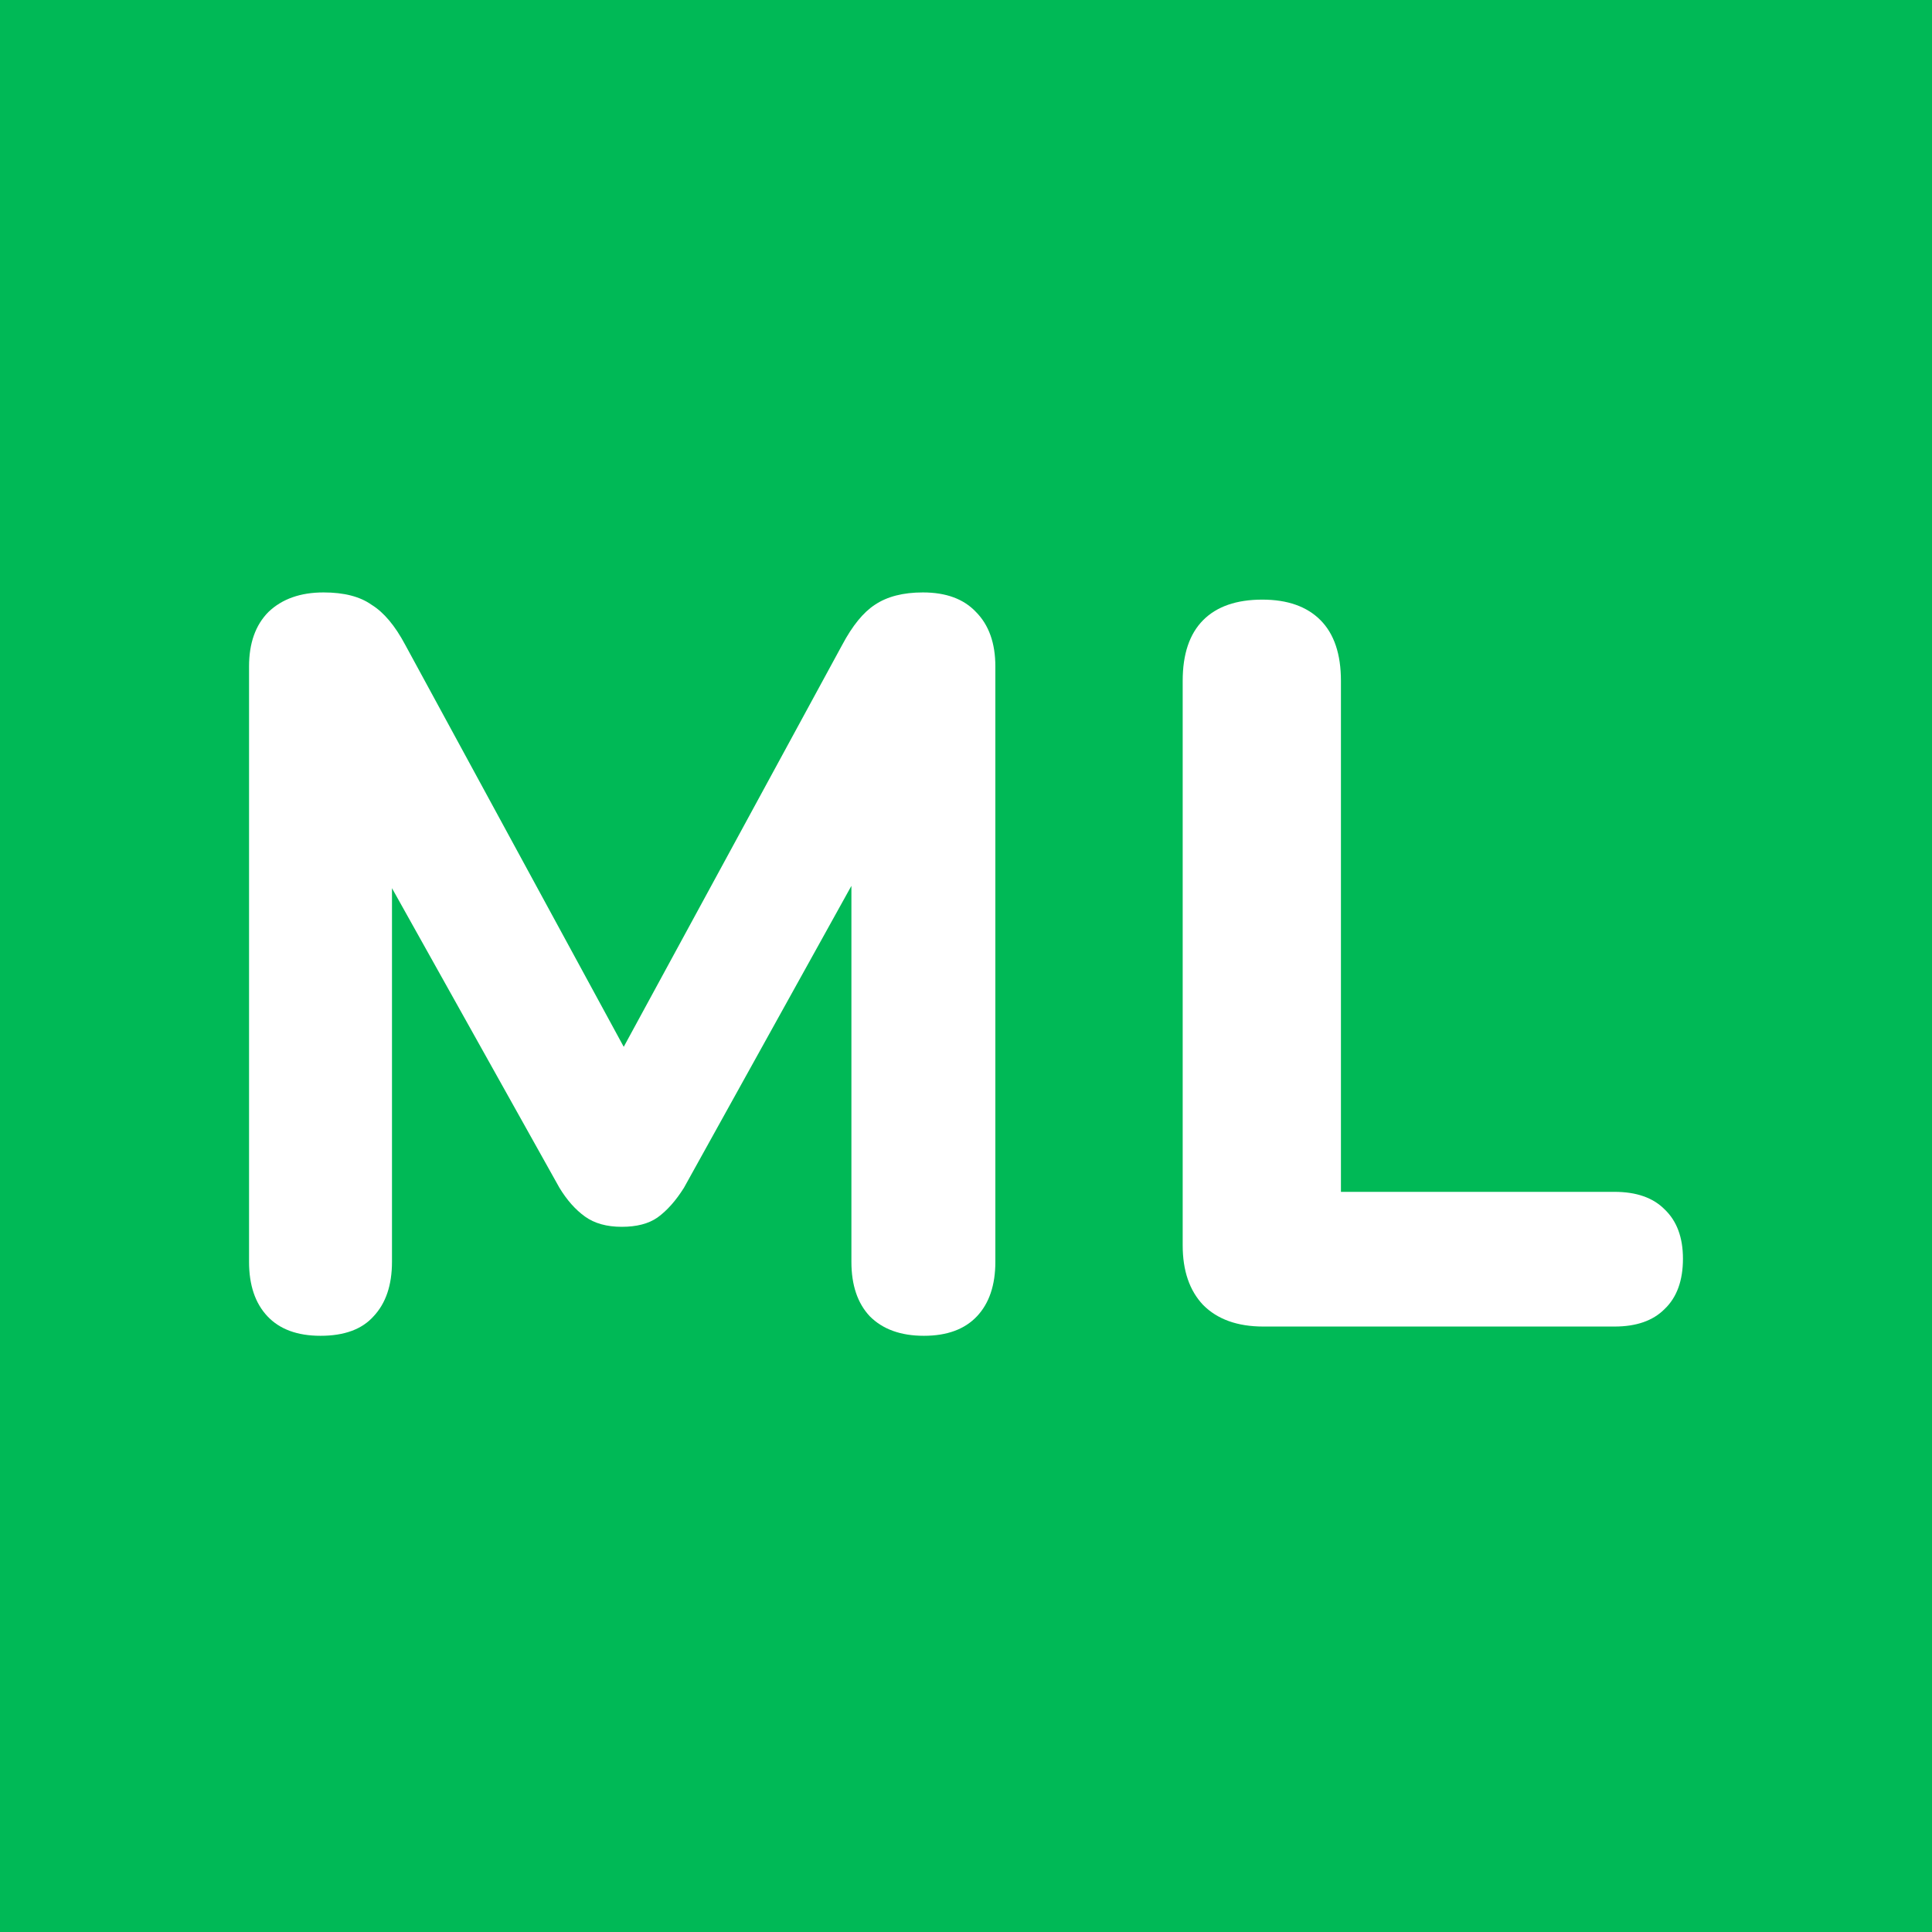
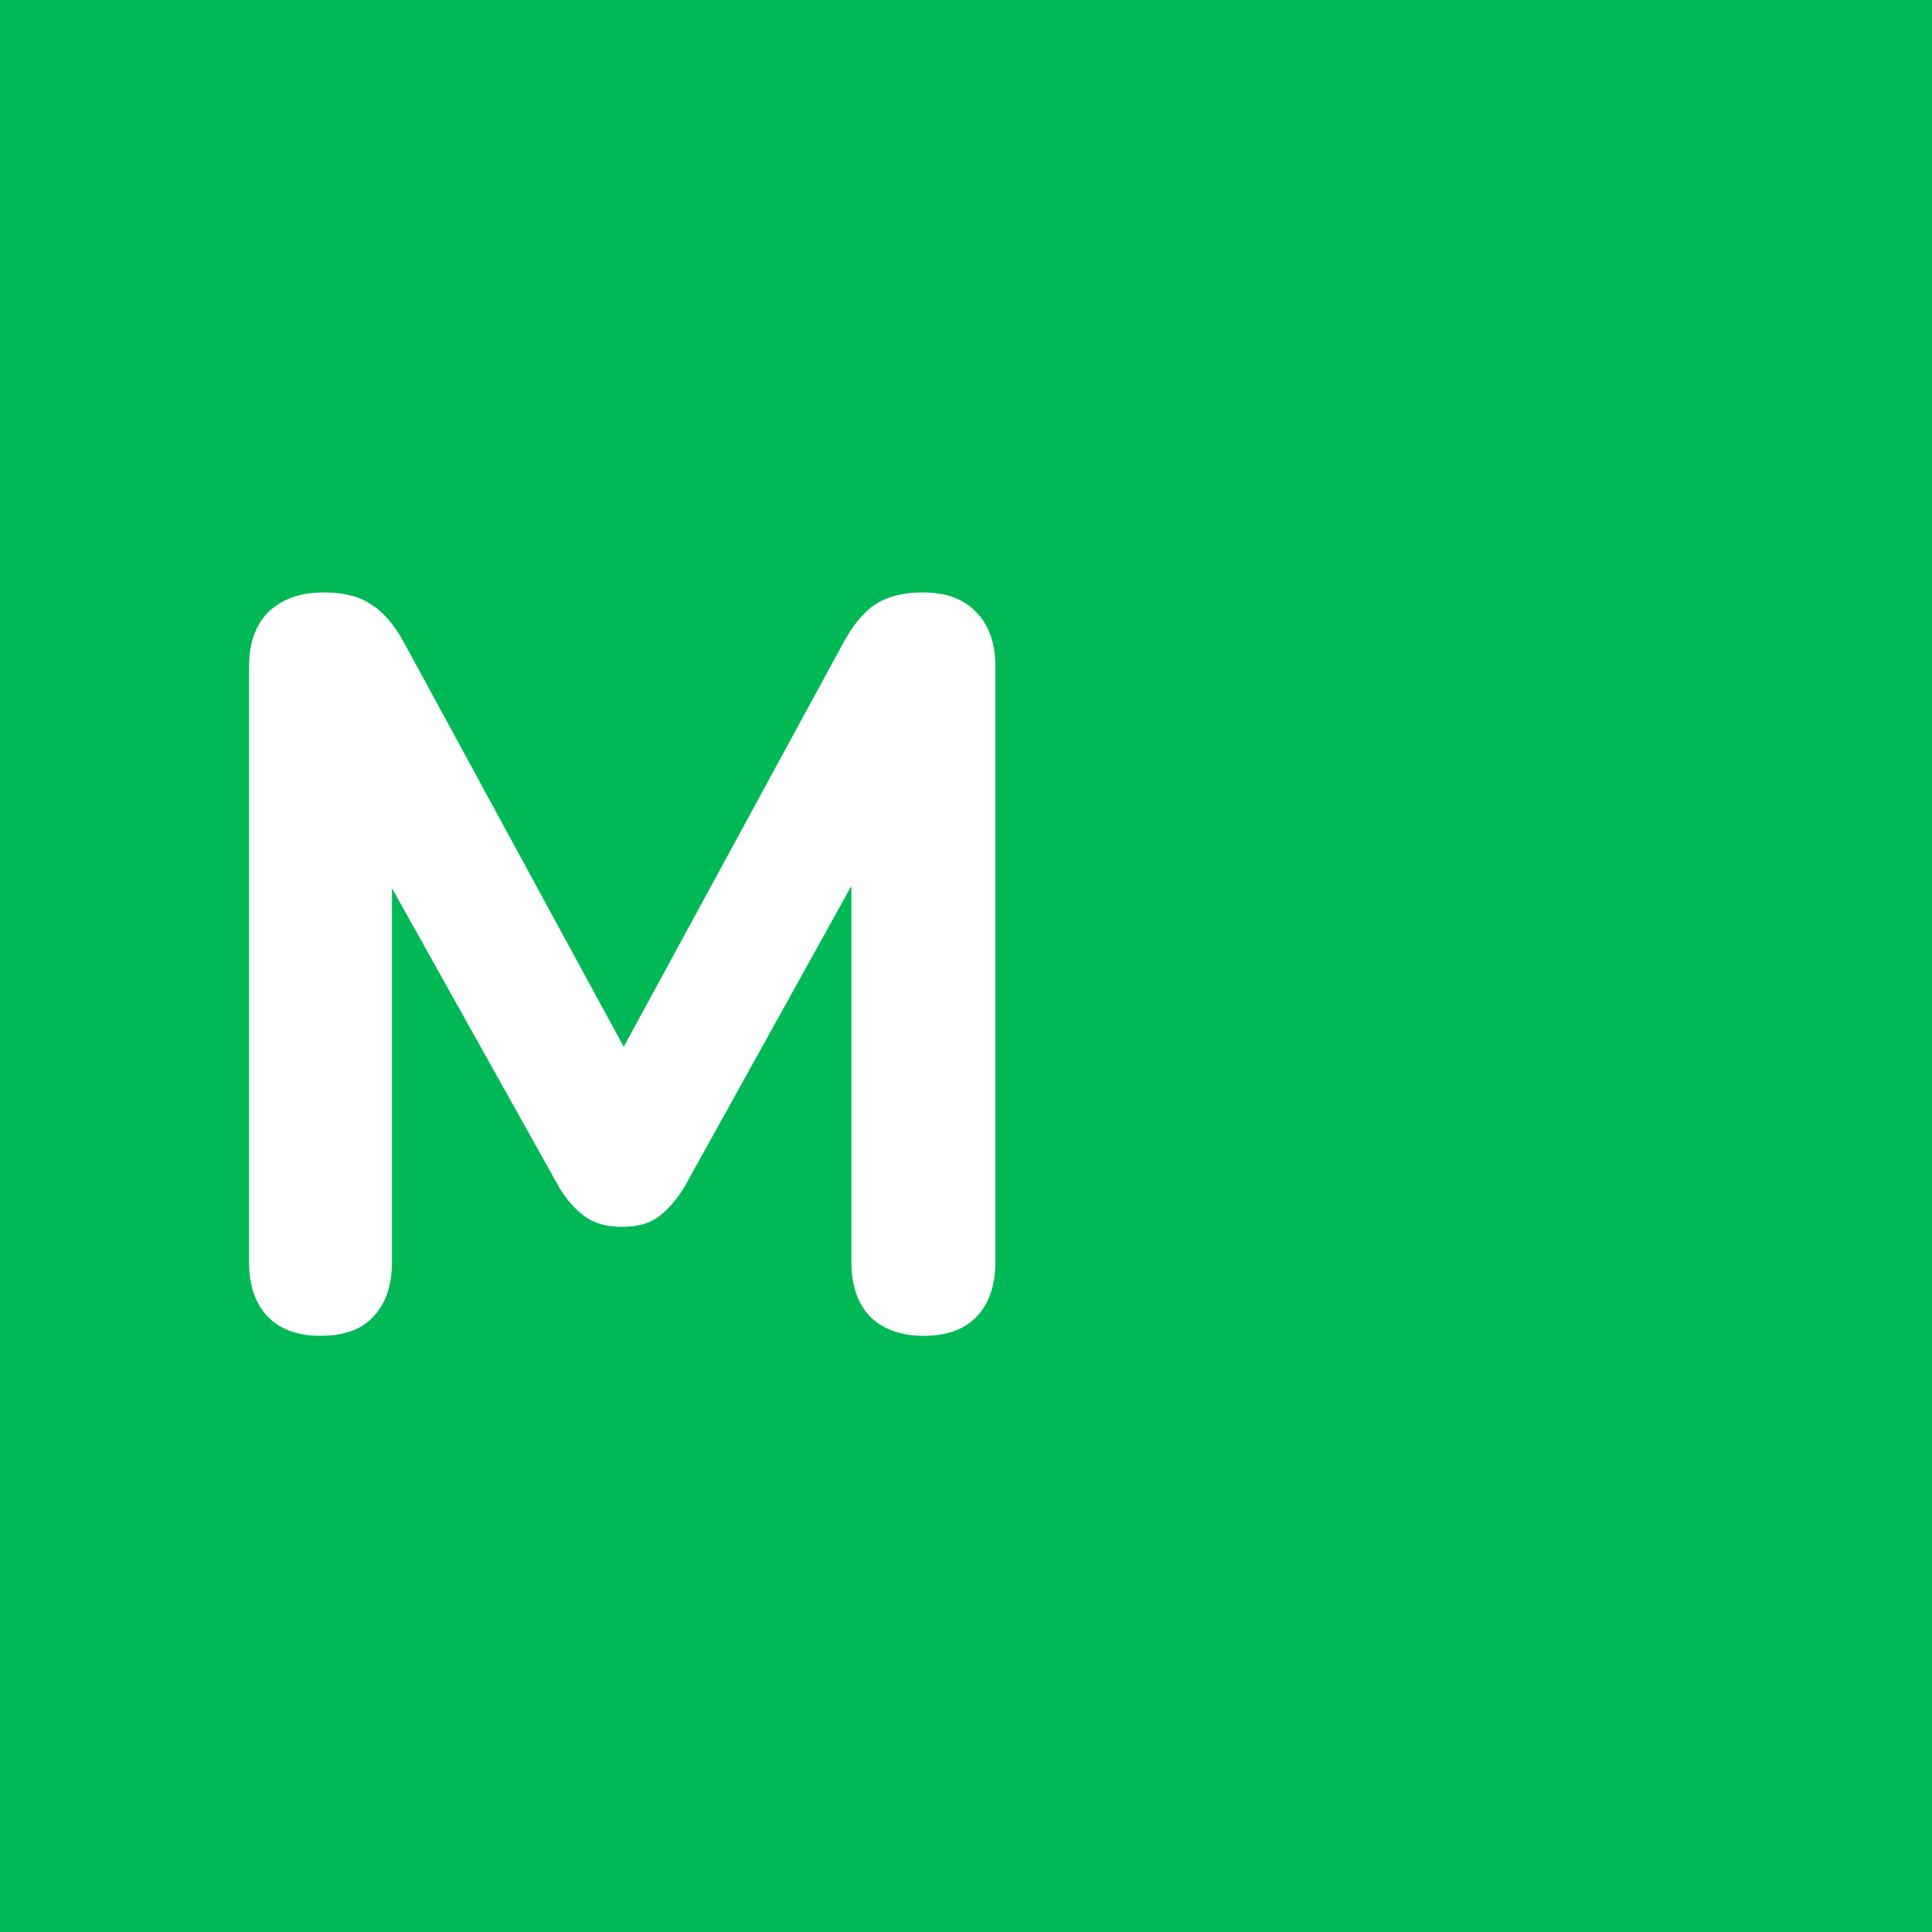
<svg xmlns="http://www.w3.org/2000/svg" width="512" height="512" viewBox="0 0 512 512" fill="none">
  <rect width="512" height="512" fill="#00B956" />
-   <path d="M334.799 351.548C327.945 351.548 322.624 349.64 318.836 345.826C315.229 342.011 313.425 336.743 313.425 330.022V180.433C313.425 173.348 315.229 167.99 318.836 164.357C322.444 160.724 327.675 158.907 334.529 158.907C341.203 158.907 346.343 160.724 349.951 164.357C353.558 167.99 355.362 173.348 355.362 180.433V315.853H427.872C433.644 315.853 438.063 317.397 441.13 320.485C444.377 323.573 446 327.933 446 333.564C446 339.377 444.377 343.827 441.13 346.916C438.063 350.004 433.644 351.548 427.872 351.548H334.799Z" fill="white" />
  <path d="M84.939 354C78.807 354 74.117 352.274 70.87 348.823C67.623 345.372 66 340.558 66 334.382V176.618C66 170.442 67.714 165.628 71.141 162.177C74.748 158.726 79.618 157 85.751 157C91.162 157 95.401 158.09 98.467 160.27C101.714 162.268 104.69 165.81 107.396 170.896L169.895 285.881H160.696L223.196 170.896C225.902 165.81 228.788 162.268 231.854 160.27C235.101 158.09 239.339 157 244.57 157C250.703 157 255.393 158.726 258.639 162.177C262.067 165.628 263.78 170.442 263.78 176.618V334.382C263.78 340.558 262.157 345.372 258.91 348.823C255.663 352.274 250.974 354 244.841 354C238.708 354 233.928 352.274 230.501 348.823C227.254 345.372 225.631 340.558 225.631 334.382V224.029H231.583L181.259 314.764C179.095 318.215 176.75 320.849 174.224 322.665C171.88 324.3 168.723 325.118 164.755 325.118C160.787 325.118 157.54 324.209 155.015 322.393C152.489 320.576 150.235 318.033 148.251 314.764L97.385 223.757H103.879V334.382C103.879 340.558 102.255 345.372 99.008 348.823C95.942 352.274 91.252 354 84.939 354Z" fill="white" />
</svg>